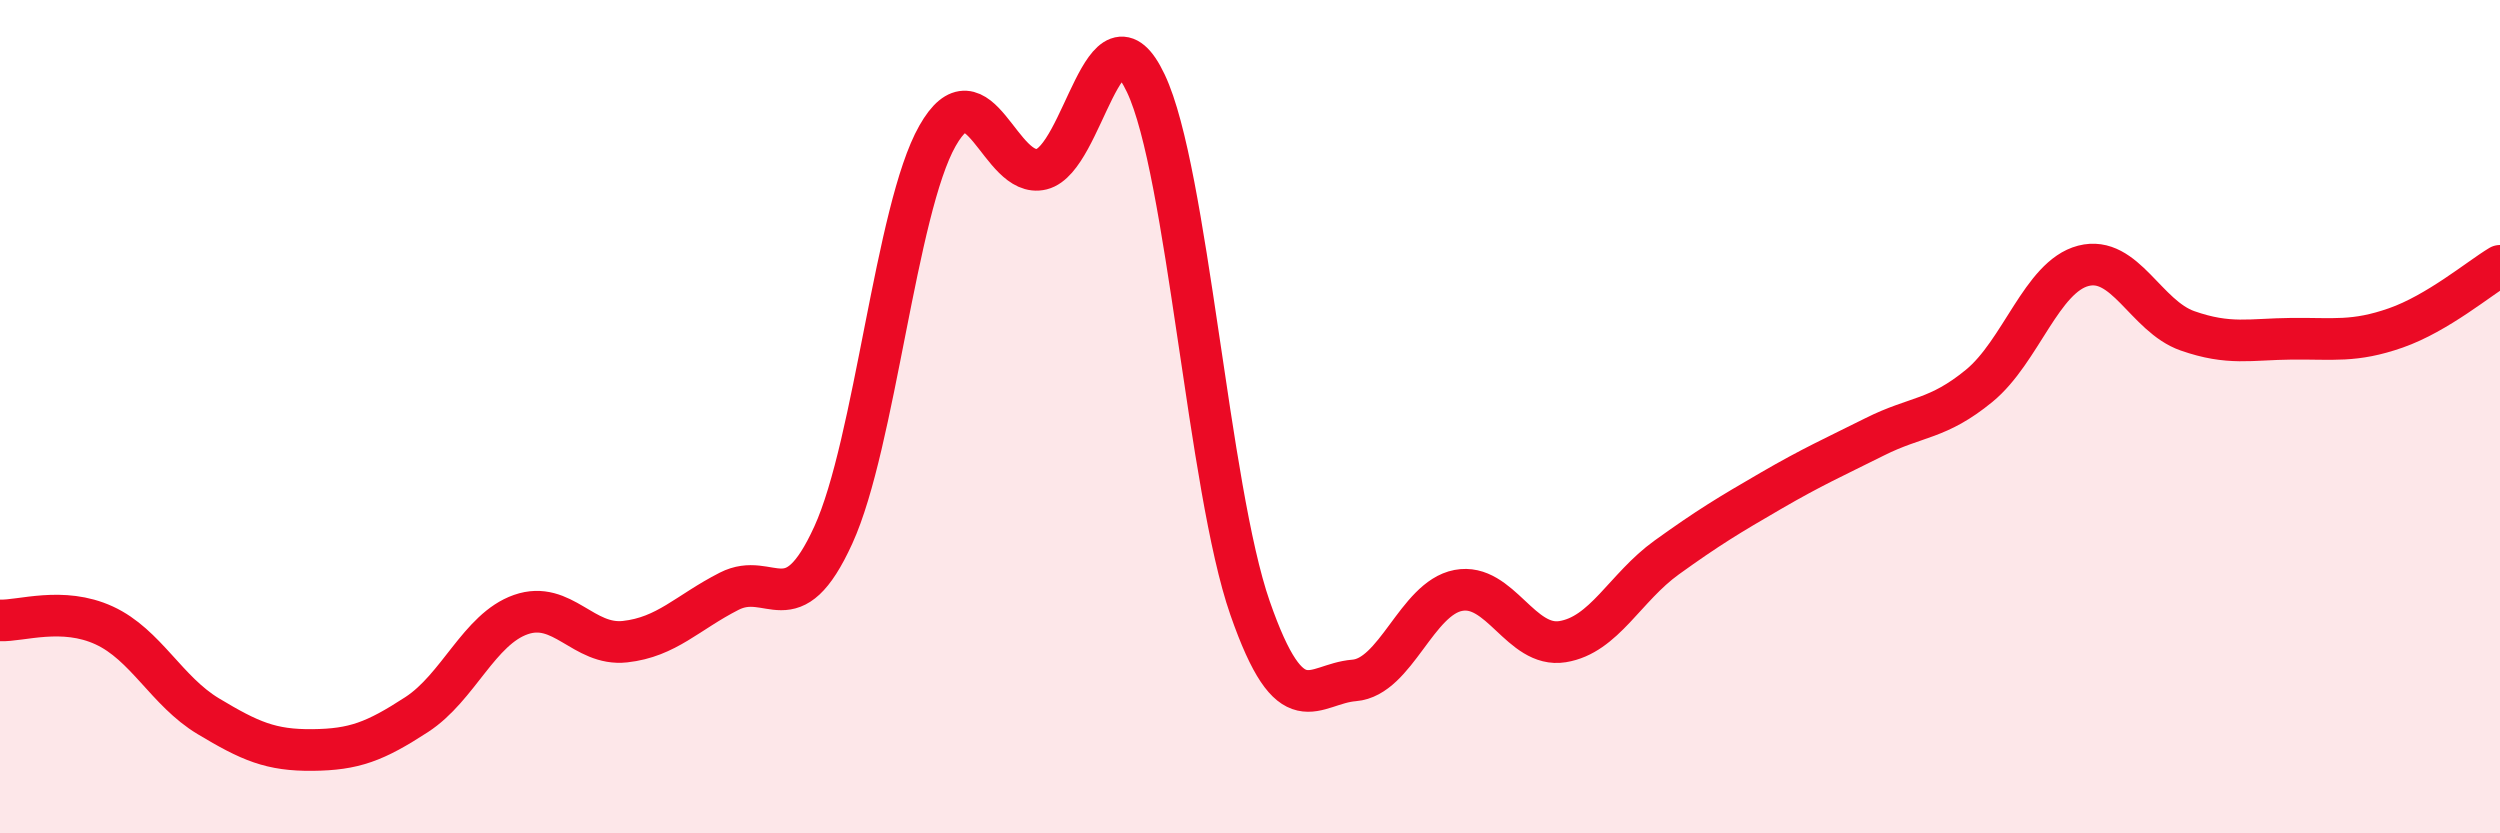
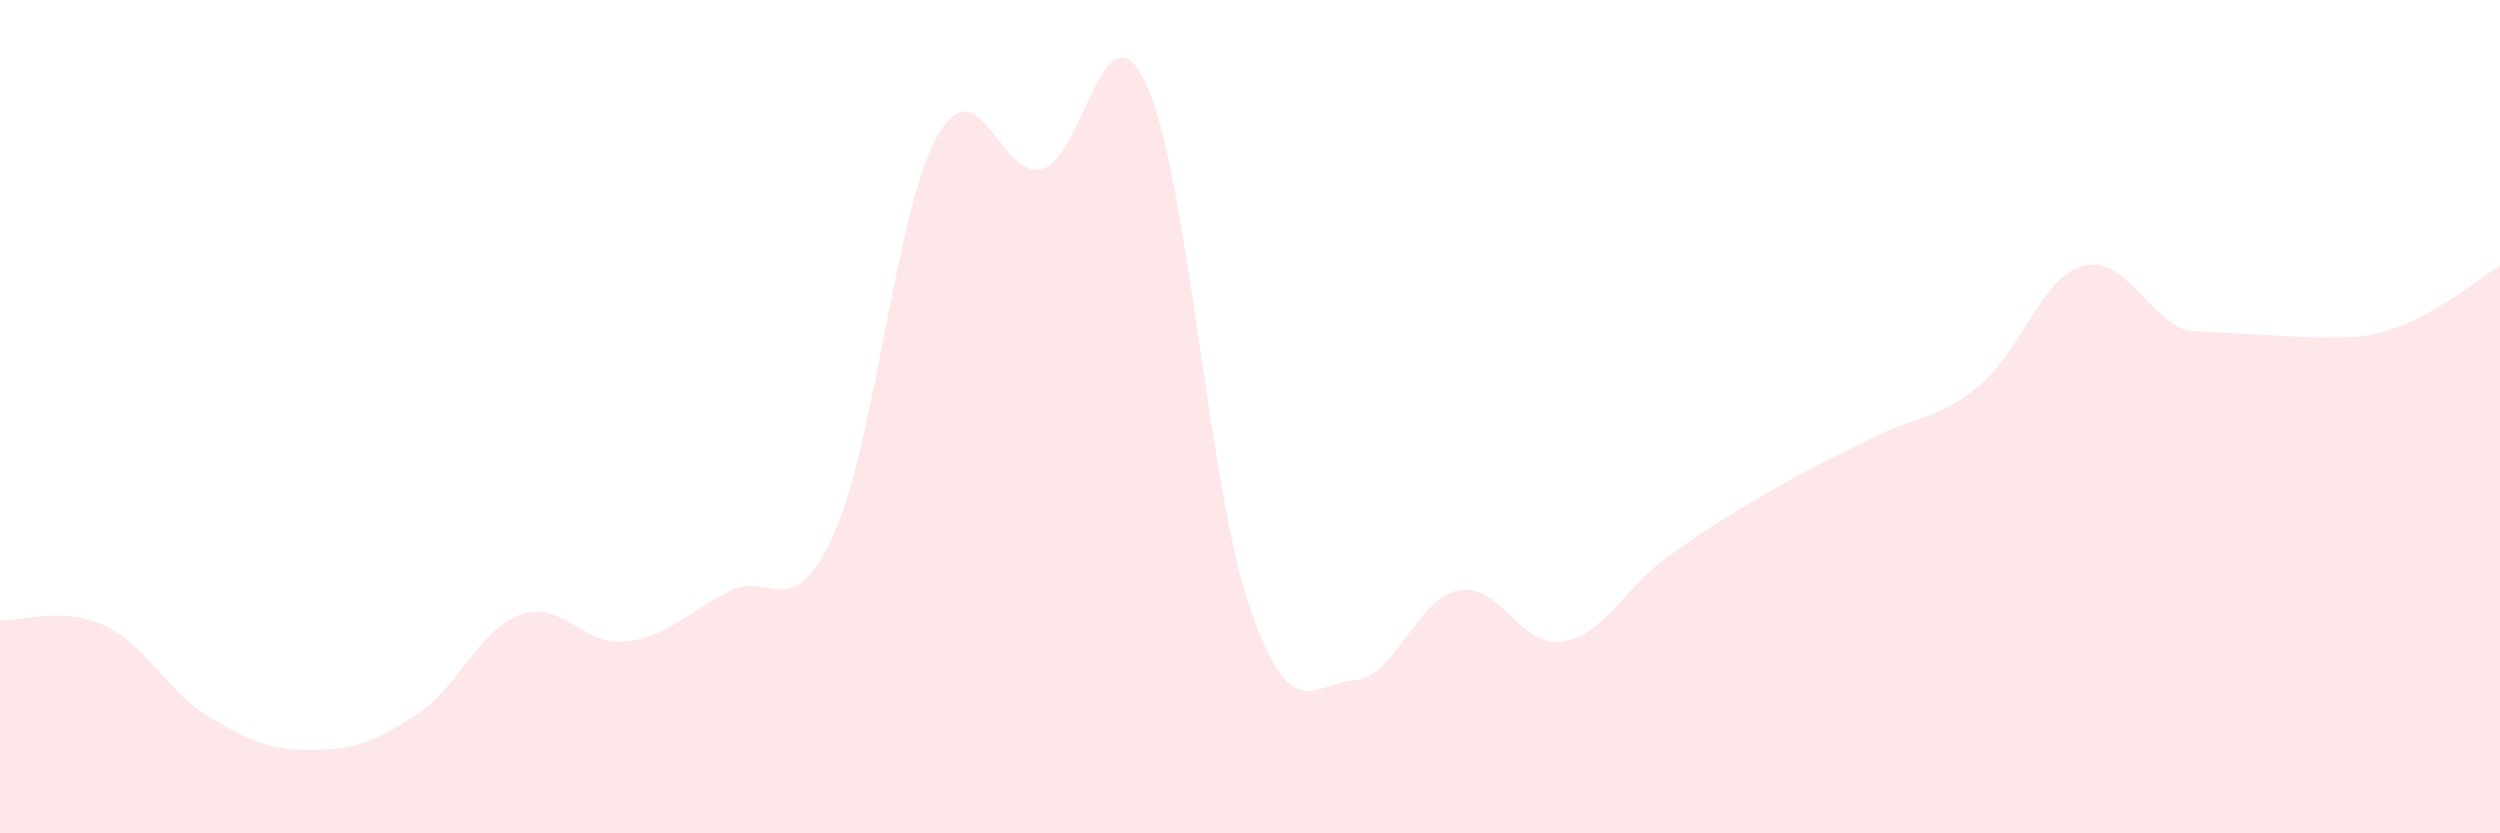
<svg xmlns="http://www.w3.org/2000/svg" width="60" height="20" viewBox="0 0 60 20">
-   <path d="M 0,14.89 C 0.5,14.91 1.5,14.55 2.5,15.01 C 3.5,15.47 4,16.59 5,17.19 C 6,17.79 6.5,18.01 7.5,18 C 8.5,17.99 9,17.8 10,17.15 C 11,16.5 11.5,15.1 12.5,14.75 C 13.5,14.4 14,15.51 15,15.4 C 16,15.29 16.5,14.7 17.5,14.19 C 18.5,13.68 19,15.03 20,12.84 C 21,10.65 21.5,5.02 22.5,3.26 C 23.5,1.5 24,4.31 25,4.06 C 26,3.81 26.5,-0.11 27.5,2 C 28.5,4.11 29,11.72 30,14.59 C 31,17.46 31.5,16.41 32.5,16.33 C 33.5,16.25 34,14.36 35,14.17 C 36,13.98 36.5,15.56 37.5,15.4 C 38.5,15.24 39,14.1 40,13.38 C 41,12.66 41.5,12.36 42.5,11.78 C 43.5,11.2 44,10.98 45,10.48 C 46,9.98 46.5,10.08 47.5,9.26 C 48.5,8.44 49,6.64 50,6.38 C 51,6.12 51.5,7.59 52.5,7.94 C 53.5,8.29 54,8.14 55,8.13 C 56,8.12 56.5,8.22 57.5,7.87 C 58.5,7.52 59.5,6.68 60,6.38L60 20L0 20Z" fill="#EB0A25" opacity="0.1" stroke-linecap="round" stroke-linejoin="round" />
-   <path d="M 0,14.89 C 0.5,14.91 1.5,14.55 2.5,15.01 C 3.5,15.47 4,16.59 5,17.19 C 6,17.79 6.5,18.01 7.5,18 C 8.5,17.99 9,17.8 10,17.15 C 11,16.5 11.5,15.1 12.5,14.75 C 13.5,14.4 14,15.51 15,15.4 C 16,15.29 16.5,14.7 17.5,14.19 C 18.5,13.68 19,15.03 20,12.84 C 21,10.65 21.5,5.02 22.5,3.26 C 23.5,1.5 24,4.31 25,4.06 C 26,3.81 26.5,-0.11 27.5,2 C 28.5,4.11 29,11.72 30,14.59 C 31,17.46 31.5,16.41 32.5,16.33 C 33.5,16.25 34,14.36 35,14.17 C 36,13.98 36.5,15.56 37.5,15.4 C 38.5,15.24 39,14.1 40,13.38 C 41,12.66 41.5,12.36 42.5,11.78 C 43.5,11.2 44,10.98 45,10.48 C 46,9.98 46.5,10.08 47.5,9.26 C 48.5,8.44 49,6.64 50,6.38 C 51,6.12 51.5,7.59 52.5,7.94 C 53.5,8.29 54,8.14 55,8.13 C 56,8.12 56.5,8.22 57.5,7.87 C 58.5,7.52 59.5,6.68 60,6.38" stroke="#EB0A25" stroke-width="1" fill="none" stroke-linecap="round" stroke-linejoin="round" />
+   <path d="M 0,14.89 C 0.5,14.91 1.5,14.55 2.5,15.01 C 3.5,15.47 4,16.59 5,17.19 C 6,17.79 6.5,18.01 7.5,18 C 8.5,17.99 9,17.8 10,17.15 C 11,16.5 11.5,15.1 12.5,14.75 C 13.5,14.4 14,15.51 15,15.4 C 16,15.29 16.5,14.7 17.5,14.19 C 18.5,13.68 19,15.03 20,12.84 C 21,10.65 21.5,5.02 22.5,3.26 C 23.5,1.5 24,4.31 25,4.06 C 26,3.81 26.5,-0.11 27.5,2 C 28.5,4.11 29,11.72 30,14.59 C 31,17.46 31.5,16.41 32.5,16.33 C 33.5,16.25 34,14.36 35,14.17 C 36,13.98 36.5,15.56 37.5,15.4 C 38.5,15.24 39,14.1 40,13.38 C 41,12.66 41.5,12.36 42.5,11.78 C 43.5,11.2 44,10.98 45,10.48 C 46,9.98 46.5,10.08 47.5,9.26 C 48.5,8.44 49,6.64 50,6.38 C 51,6.12 51.5,7.59 52.5,7.94 C 56,8.12 56.5,8.22 57.5,7.87 C 58.5,7.52 59.5,6.68 60,6.38L60 20L0 20Z" fill="#EB0A25" opacity="0.1" stroke-linecap="round" stroke-linejoin="round" />
</svg>